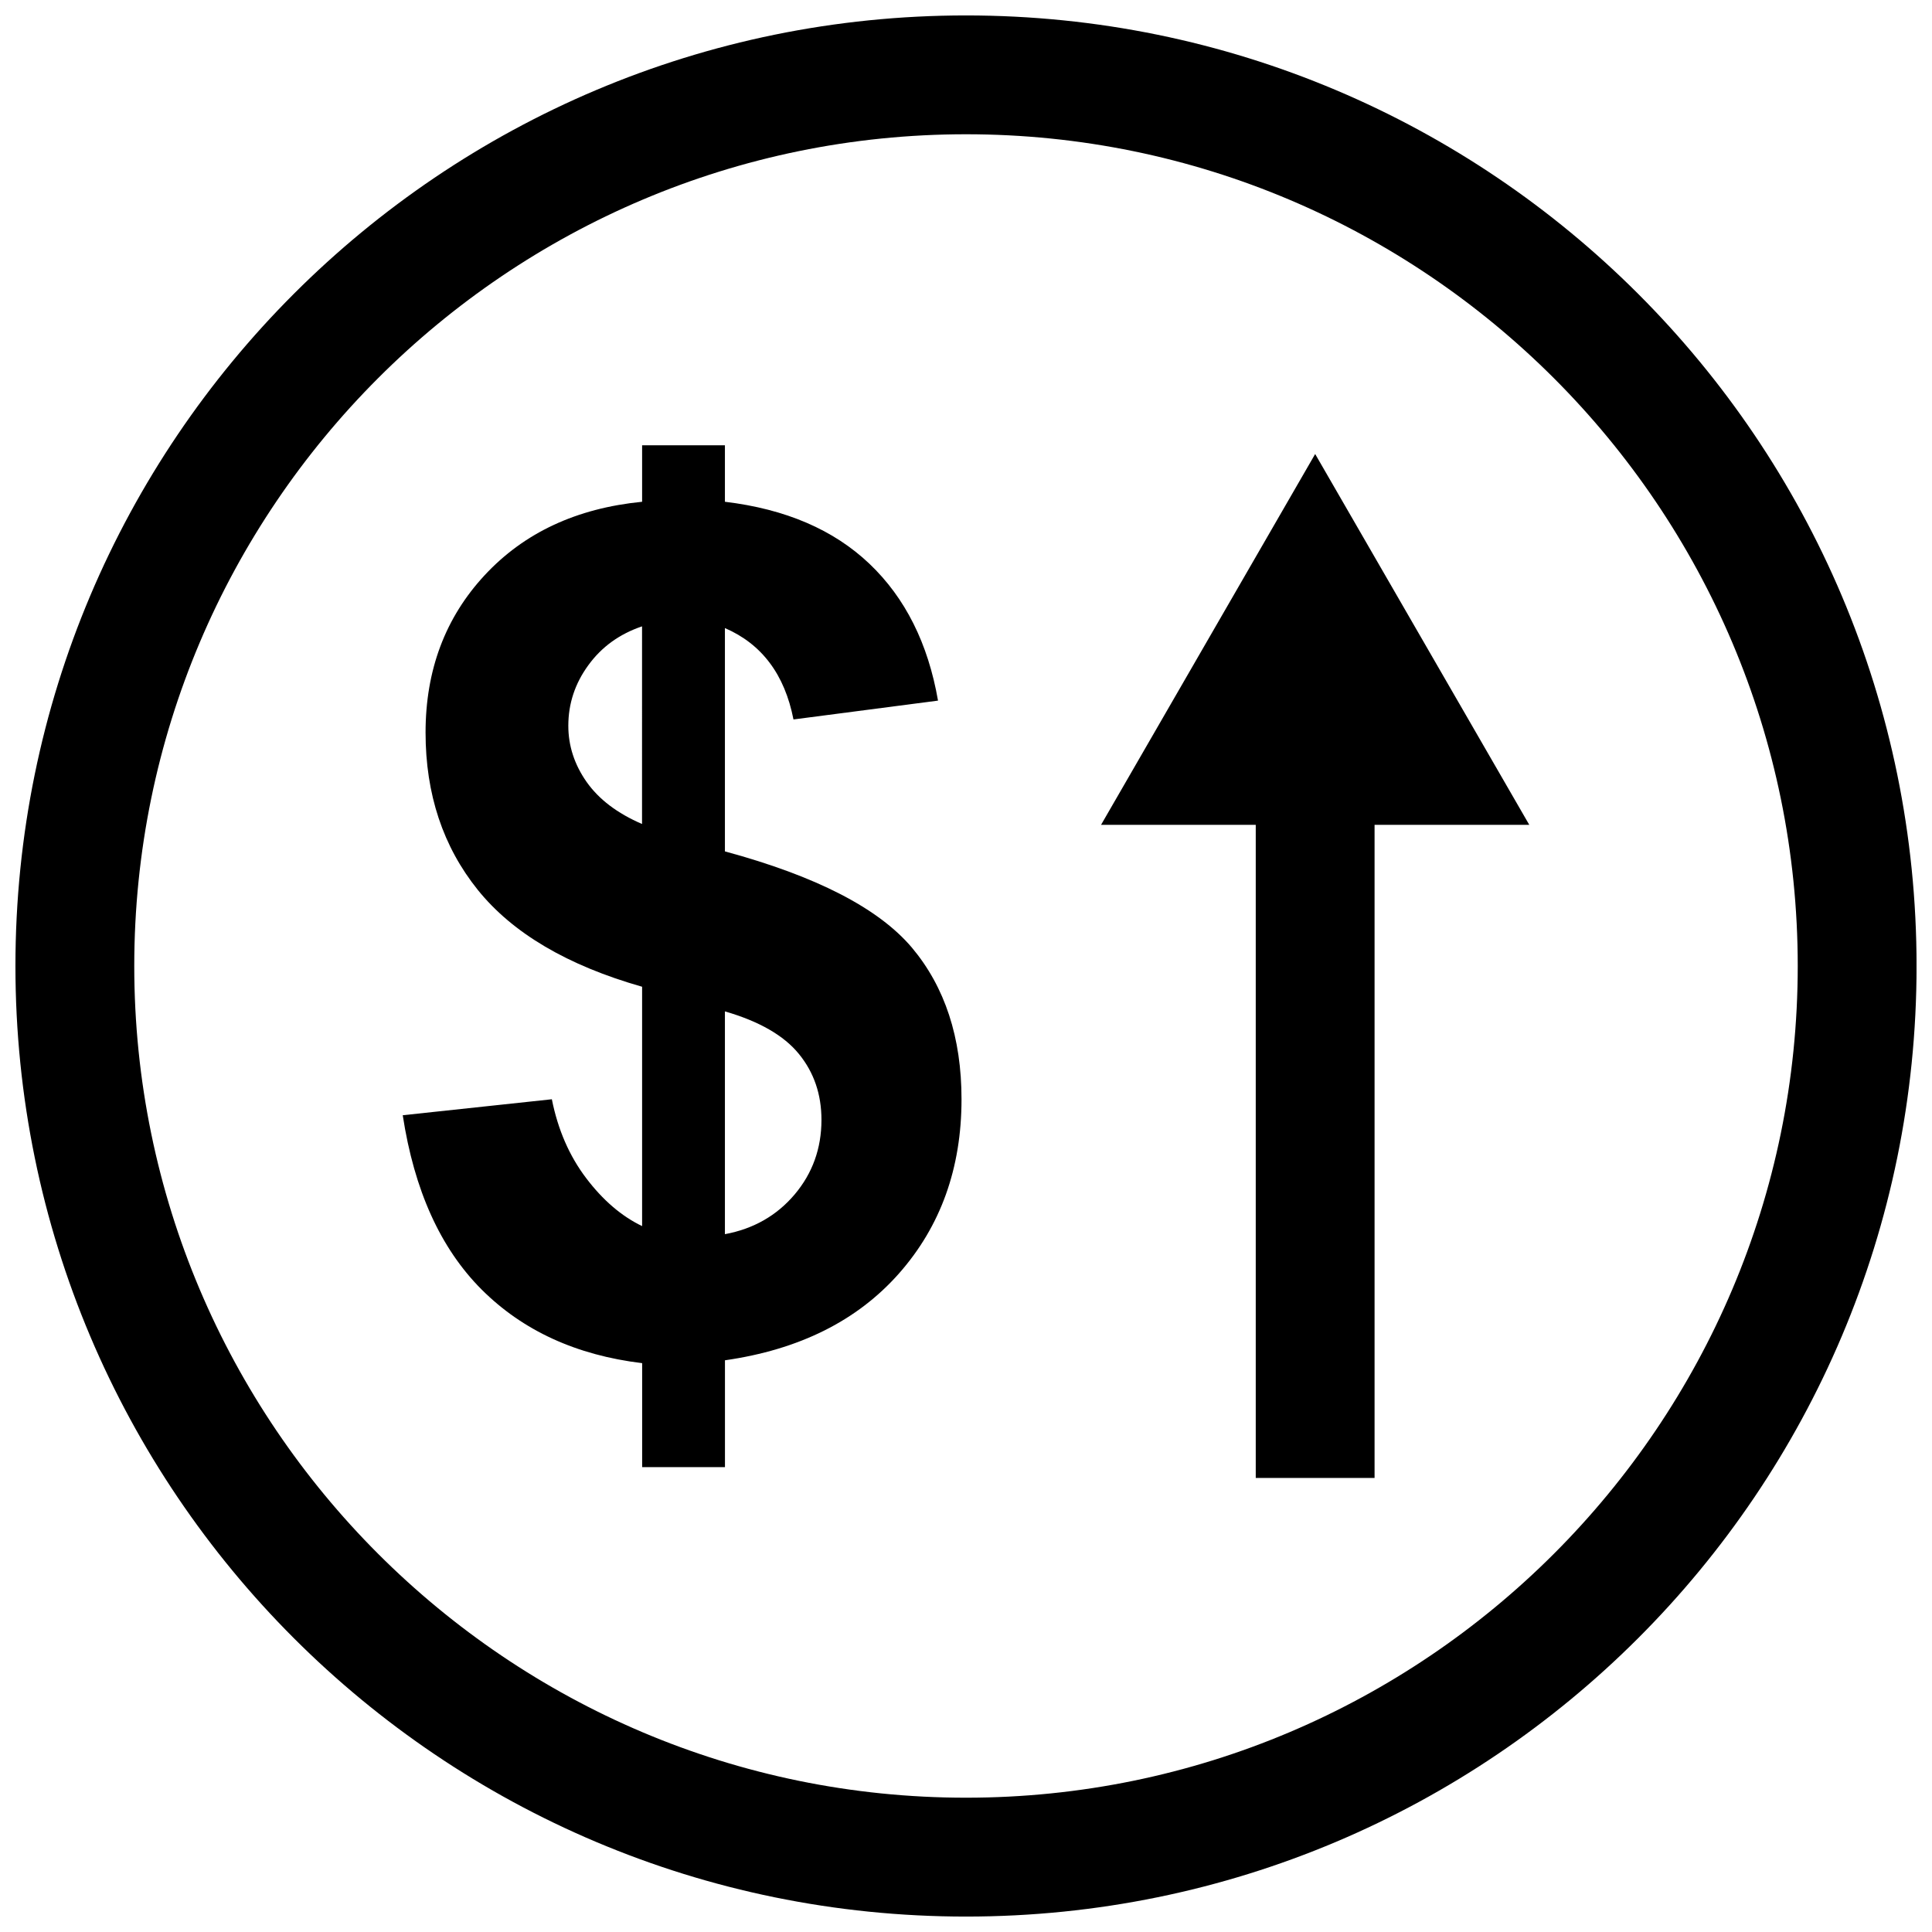
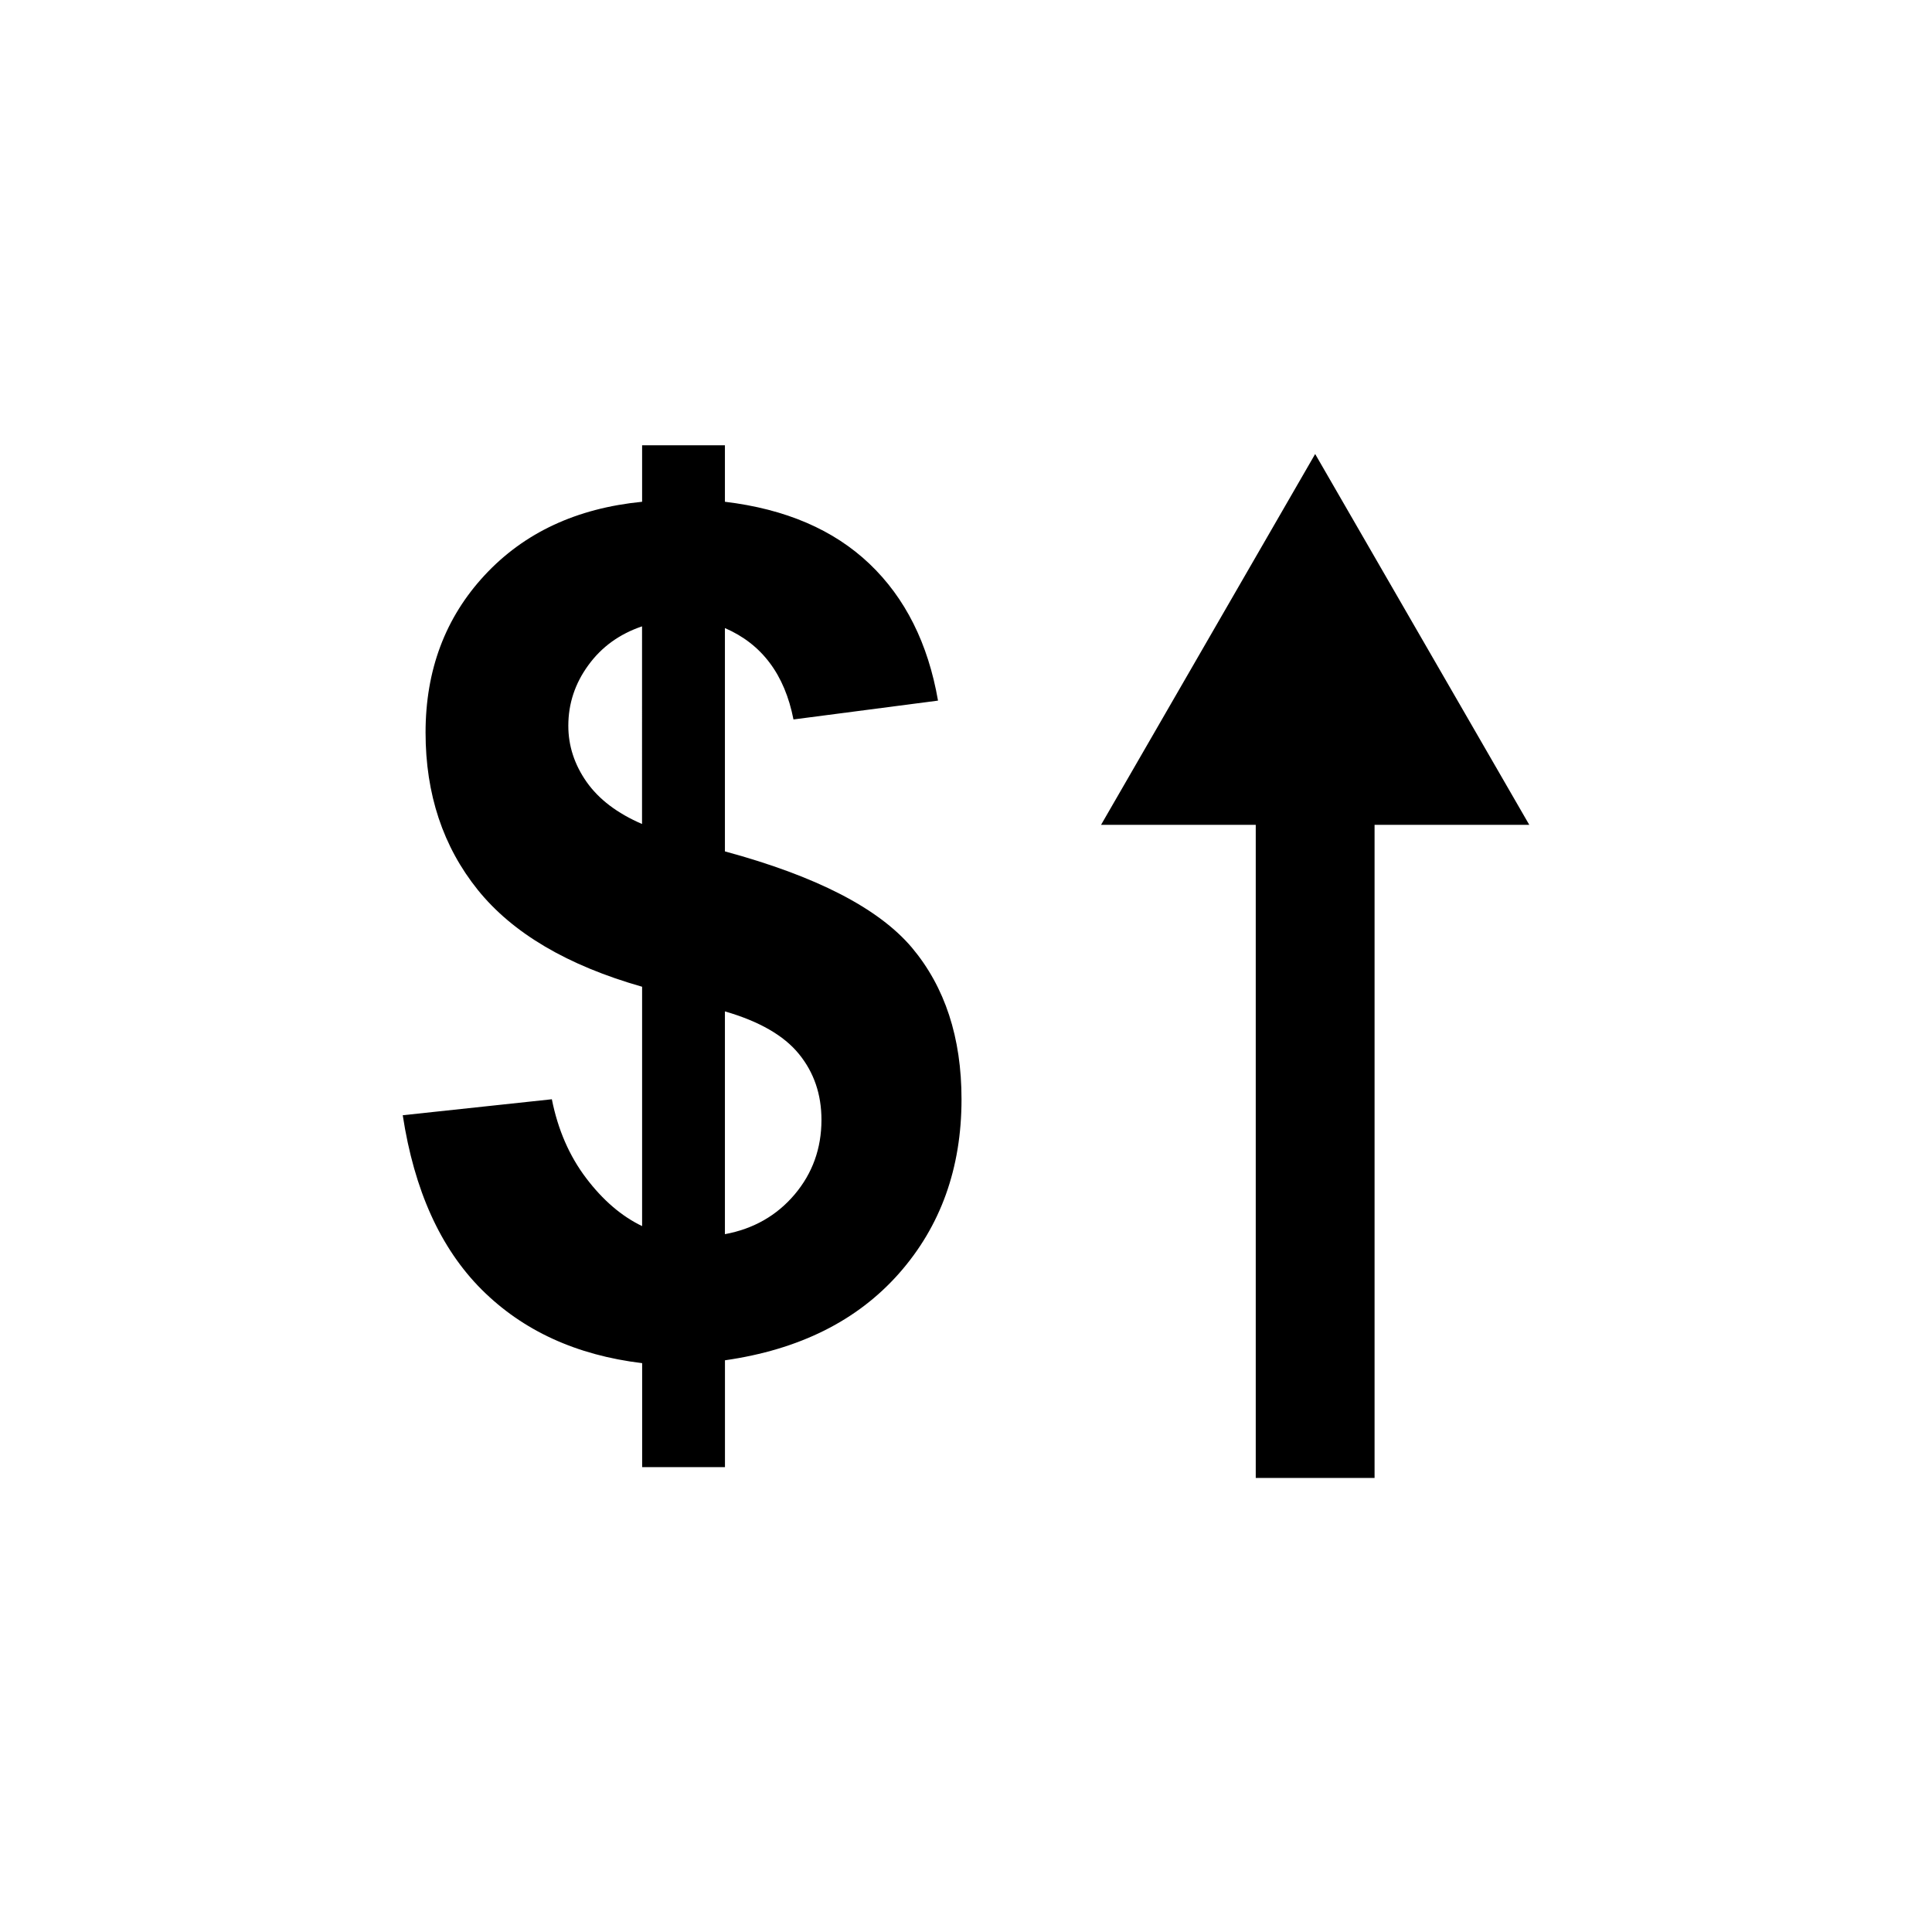
<svg xmlns="http://www.w3.org/2000/svg" width="800px" height="800px" version="1.1" viewBox="144 144 512 512">
  <defs>
    <clipPath id="a">
-       <path d="m148.09 148.09h503.81v503.81h-503.81z" />
-     </clipPath>
+       </clipPath>
  </defs>
  <g clip-path="url(#a)">
-     <path d="m400 148.09c-139.13 0-251.91 112.77-251.91 251.91 0 139.13 112.77 251.91 251.91 251.91 139.13 0 251.91-112.77 251.91-251.91-0.004-139.13-112.78-251.91-251.91-251.91zm0 472.32c-121.55 0-220.42-98.871-220.42-220.41 0-121.55 98.871-220.42 220.42-220.42 121.54 0 220.42 98.871 220.42 220.42-0.004 121.54-98.875 220.41-220.42 220.41z" />
+     <path d="m400 148.09c-139.13 0-251.91 112.77-251.91 251.91 0 139.13 112.77 251.91 251.91 251.91 139.13 0 251.91-112.77 251.91-251.91-0.004-139.13-112.78-251.91-251.91-251.91zc-121.55 0-220.42-98.871-220.42-220.41 0-121.55 98.871-220.42 220.42-220.42 121.54 0 220.42 98.871 220.42 220.42-0.004 121.54-98.875 220.41-220.42 220.41z" />
  </g>
  <path d="m336.11 369.63v-59.184c9.793 4.234 15.84 12.312 18.168 24.215l38.305-4.992c-2.629-15.129-8.676-27.223-18.168-36.258-9.492-9.035-22.262-14.516-38.305-16.438v-14.973h-21.945v14.973c-17.367 1.715-31.27 8.203-41.723 19.461-10.438 11.242-15.664 25.145-15.664 41.691 0 16.359 4.629 30.246 13.855 41.723 9.227 11.445 23.742 20.012 43.531 25.648v63.434c-5.465-2.629-10.391-6.863-14.832-12.723-4.441-5.856-7.477-12.816-9.086-20.891l-39.516 4.234c3.039 19.883 9.996 35.266 20.891 46.176 10.91 10.895 25.082 17.414 42.555 19.523v27.551h21.945v-28.309c19.68-2.816 35.047-10.484 46.113-23.004 11.051-12.516 16.578-27.914 16.578-46.176 0-16.359-4.394-29.758-13.16-40.195-8.828-10.422-25.312-18.922-49.543-25.488zm-21.949-7.258c-6.582-2.832-11.461-6.551-14.703-11.148-3.211-4.582-4.848-9.539-4.848-14.895 0-5.84 1.762-11.195 5.305-16.043 3.527-4.863 8.281-8.281 14.234-10.297l-0.004 52.383zm40.418 98.18c-4.754 5.606-10.91 9.117-18.469 10.516v-59.039c9.086 2.629 15.633 6.391 19.602 11.273 4 4.894 5.984 10.723 5.984 17.492-0.004 7.555-2.379 14.152-7.117 19.758z" />
  <path d="m435.79 362.59h40.996v173.09h31.488v-173.09h41l-56.742-98.273z" />
</svg>